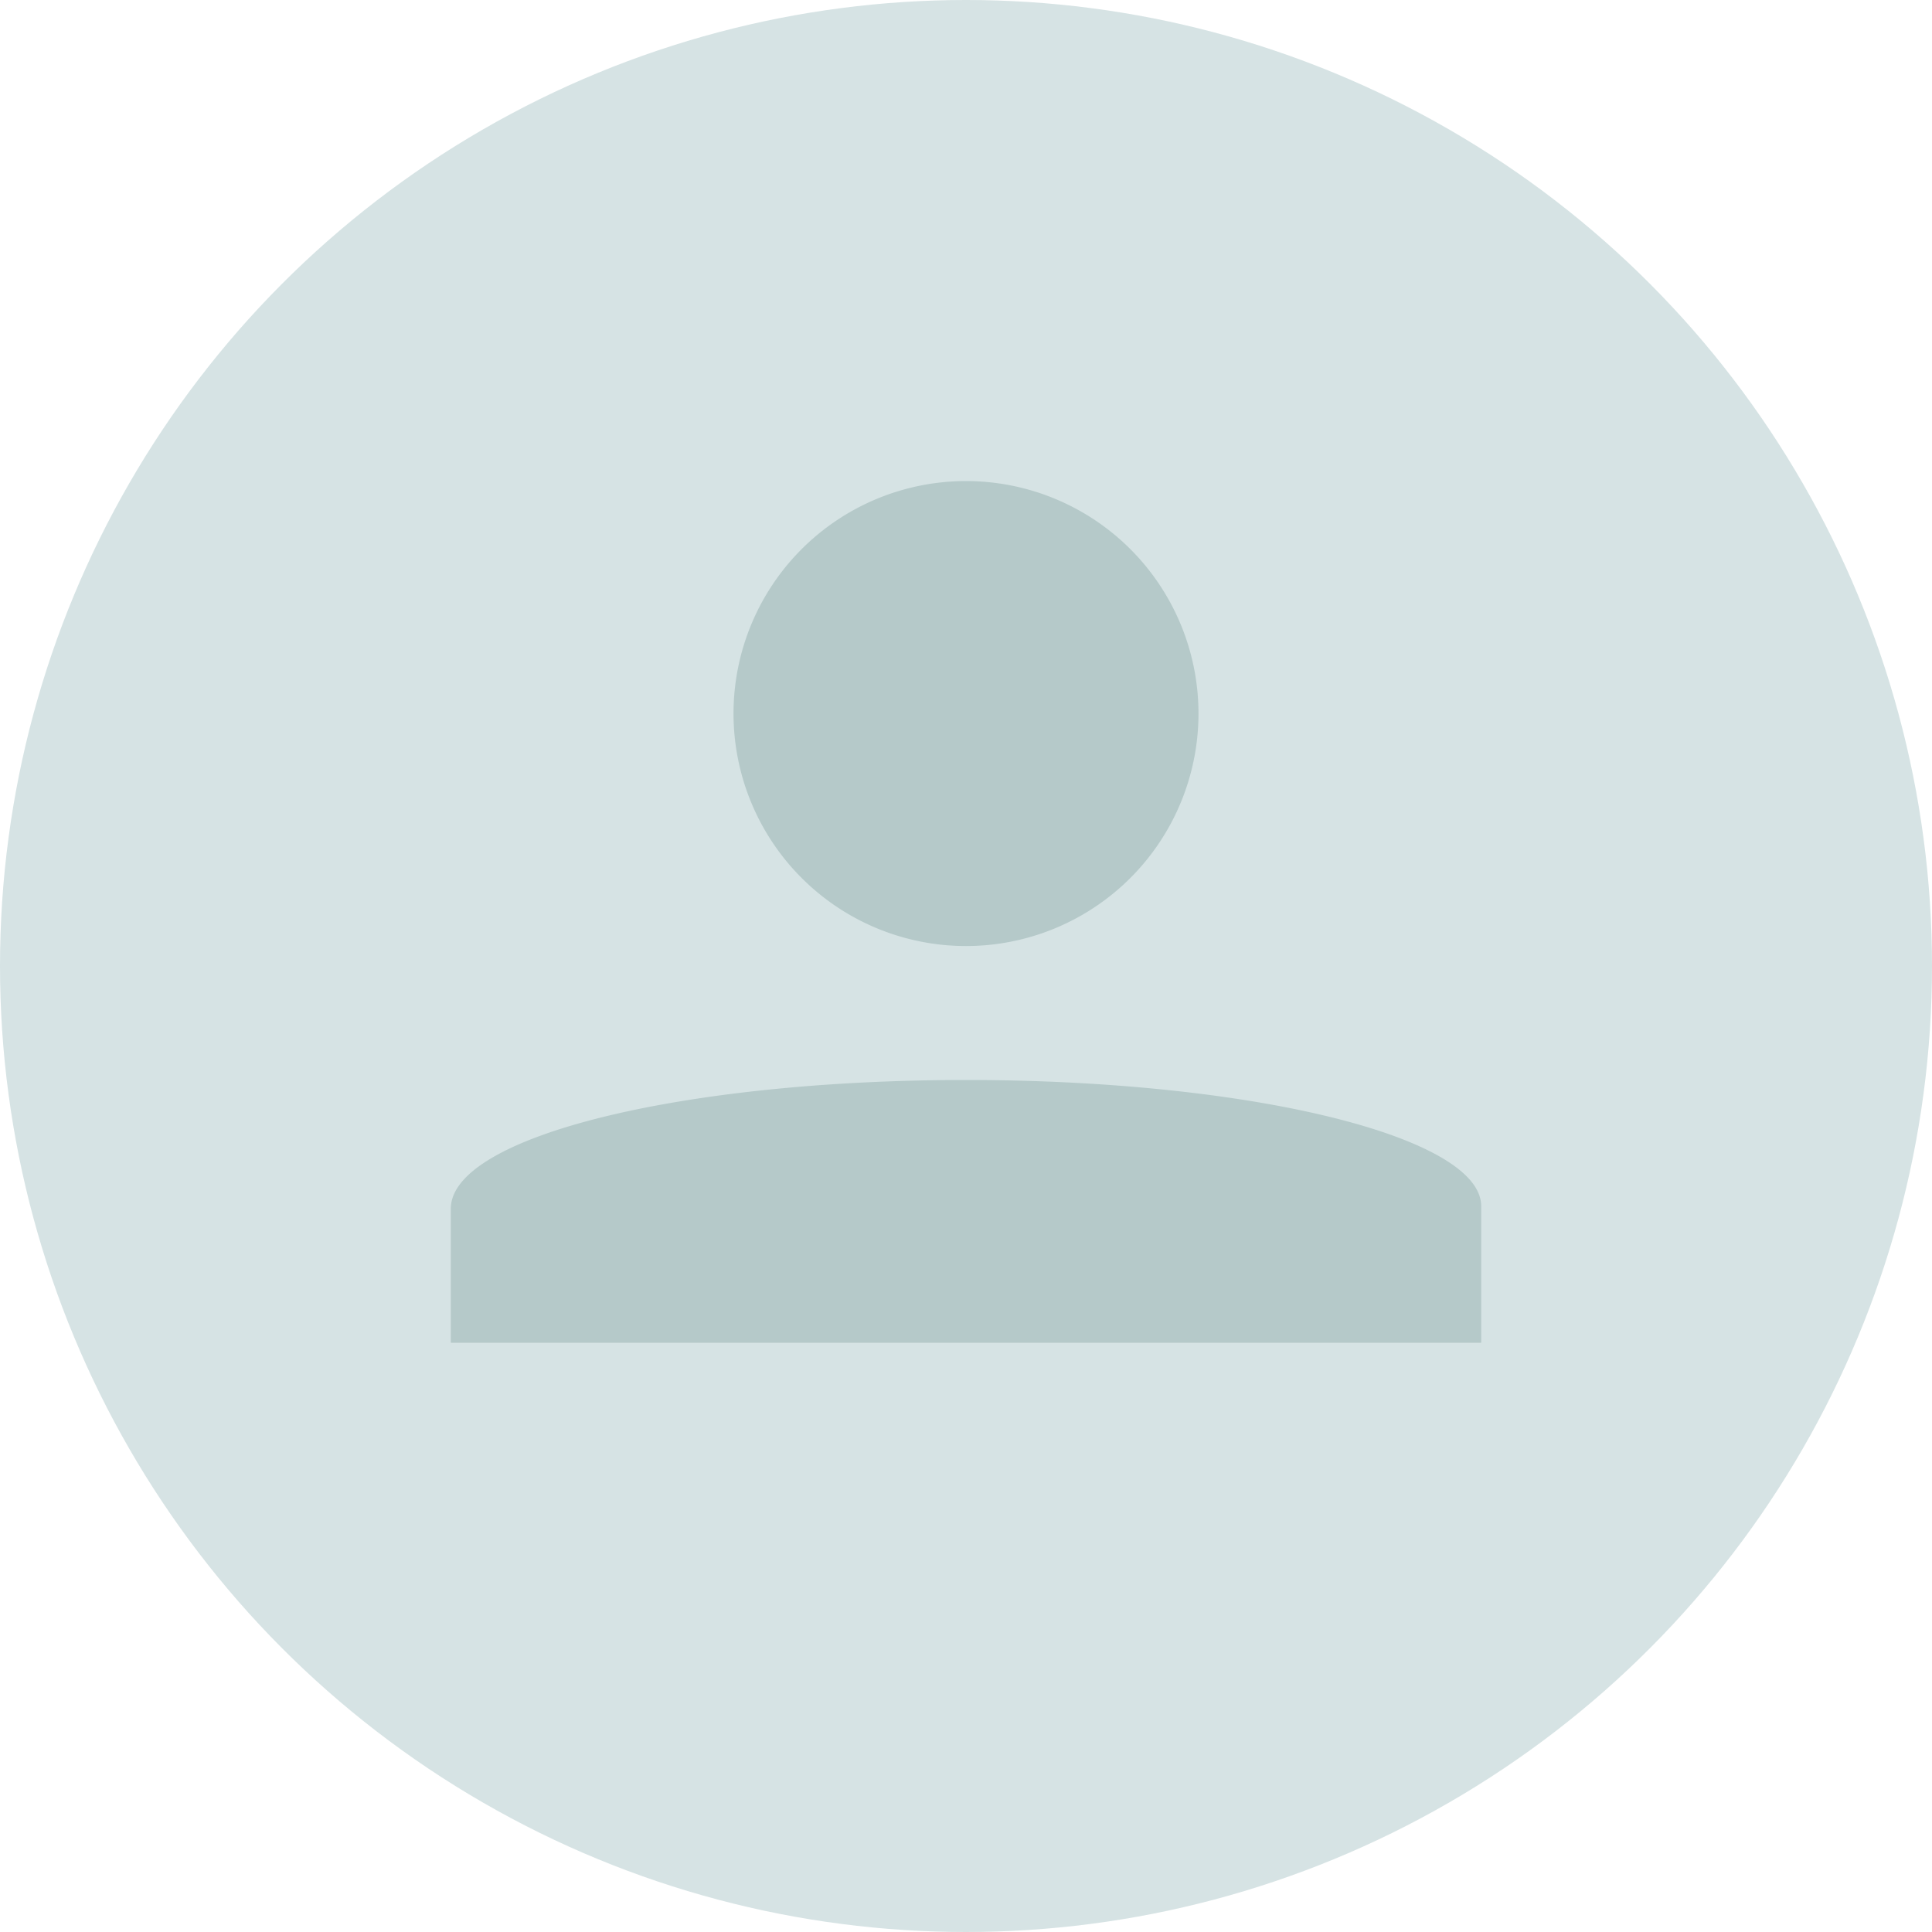
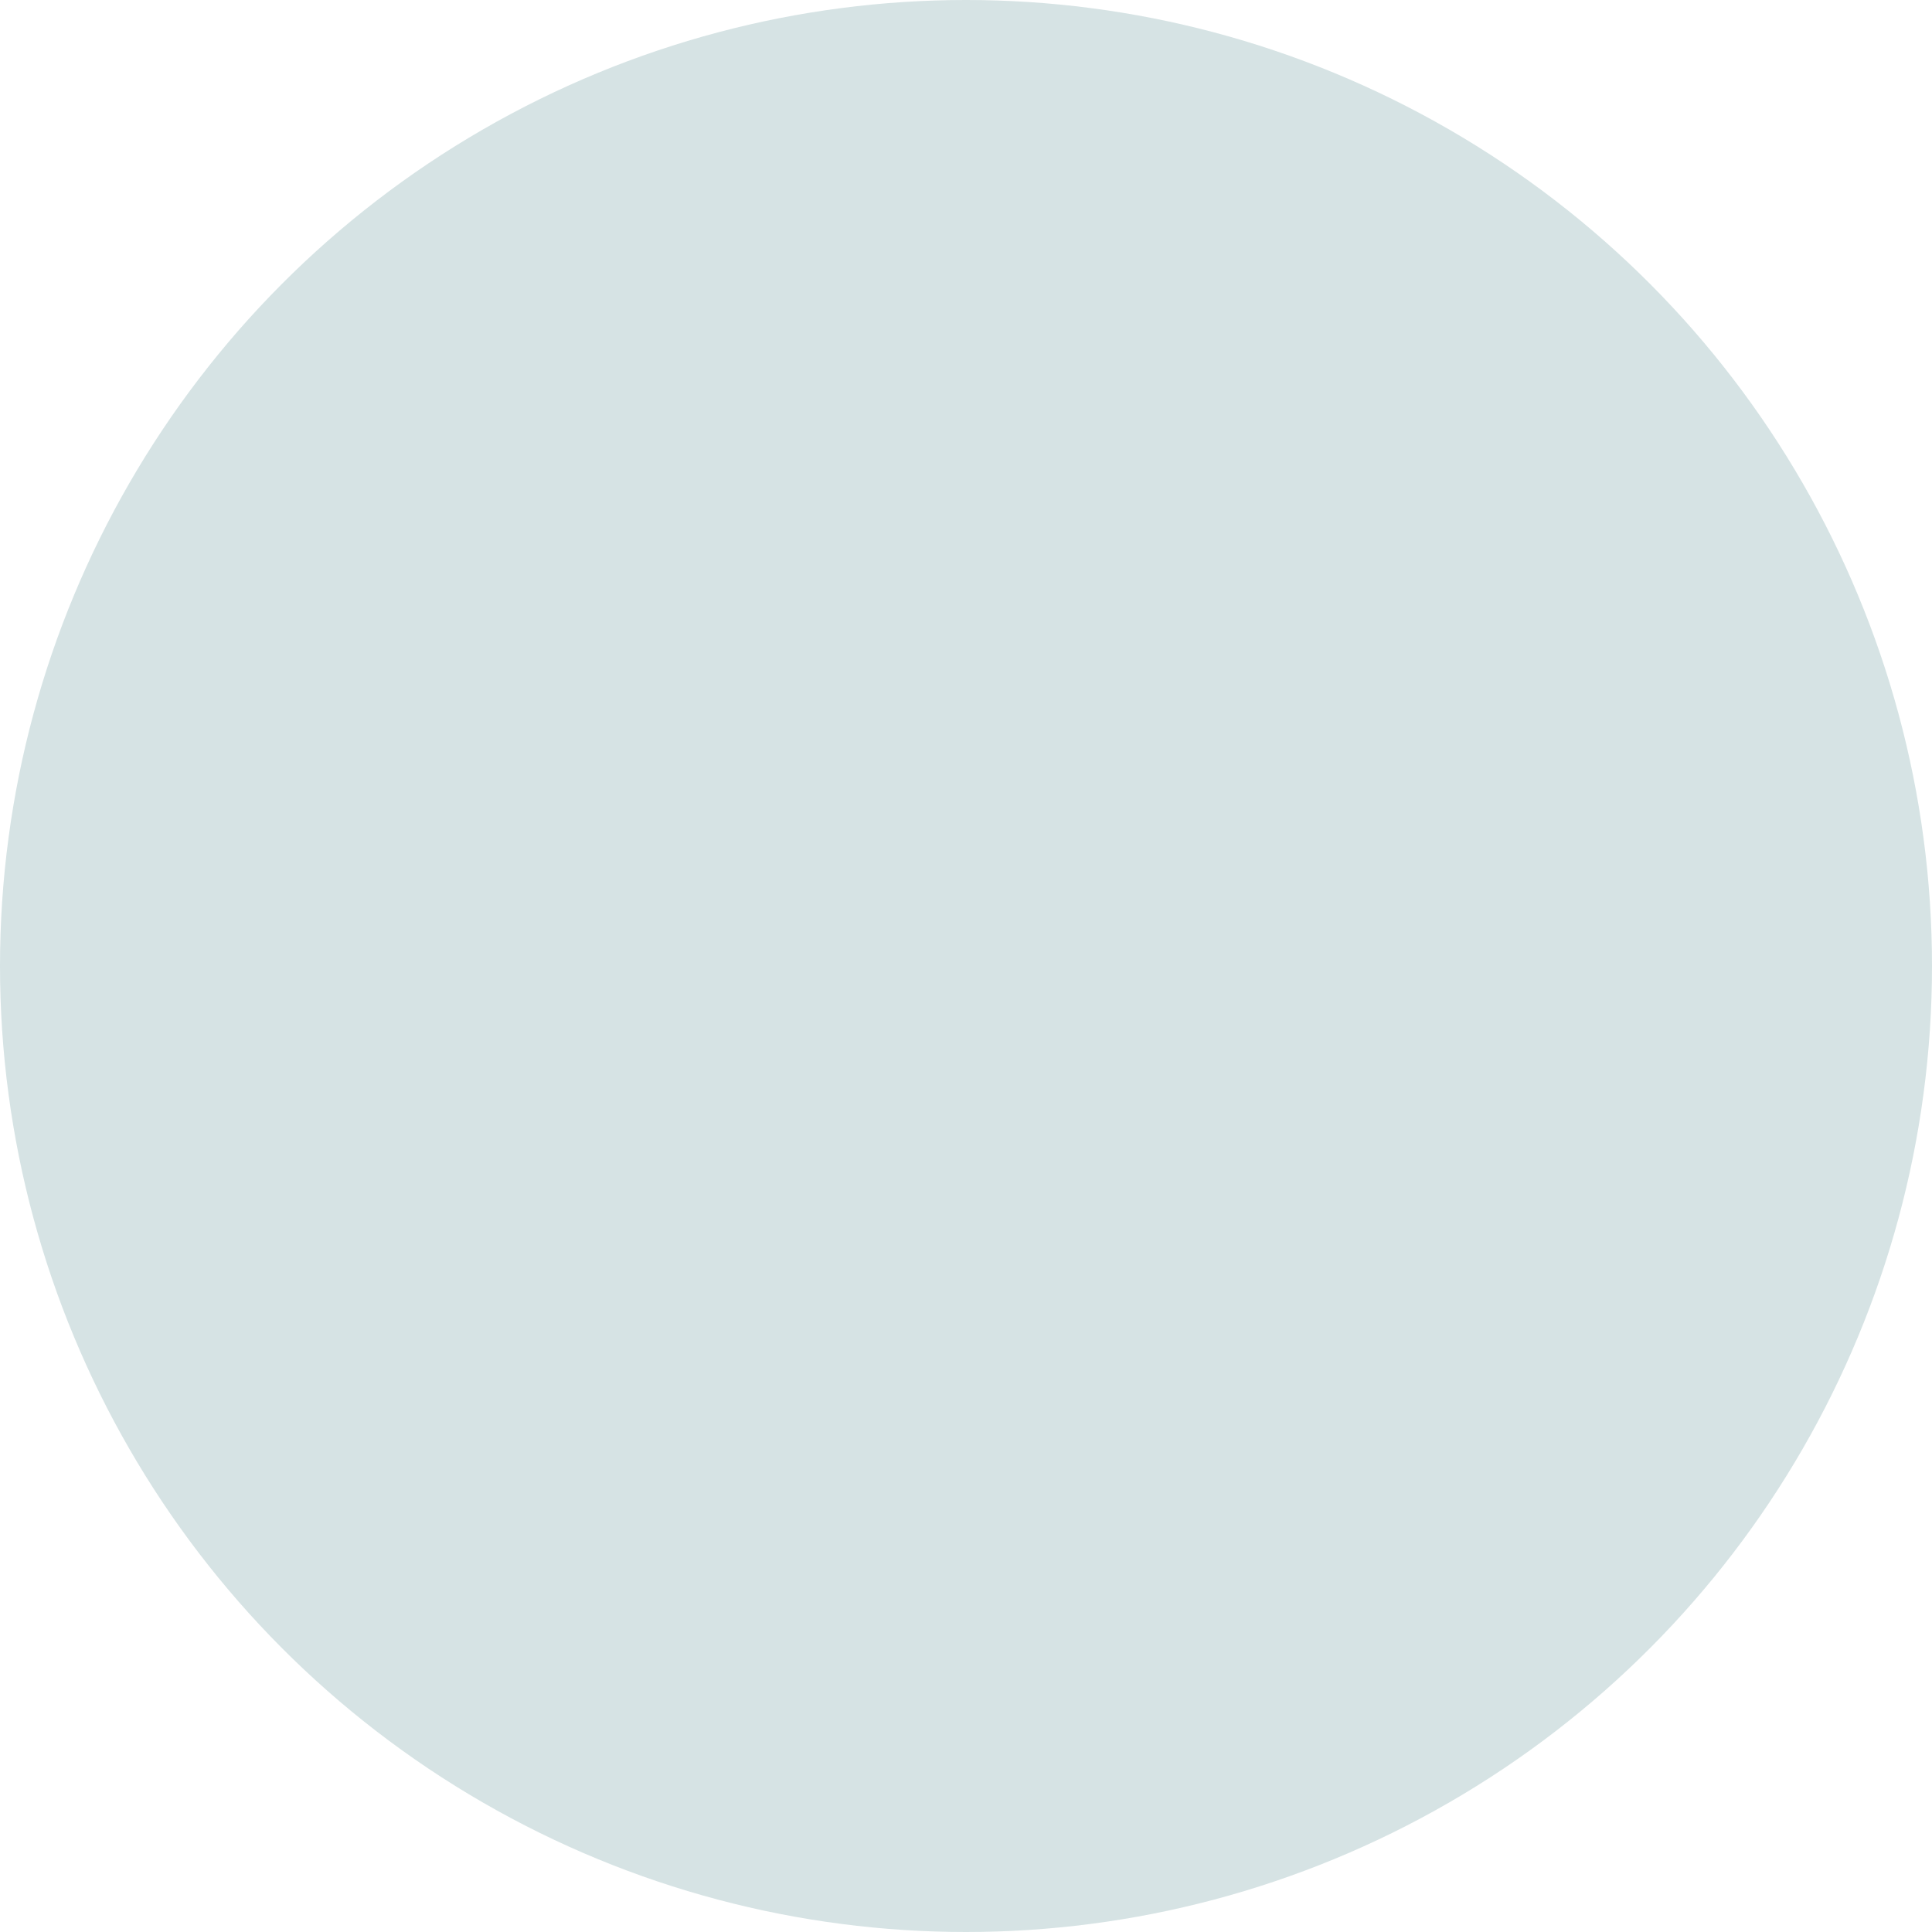
<svg xmlns="http://www.w3.org/2000/svg" width="30" height="30" viewBox="0 0 30 30">
  <circle cx="15" cy="15" r="15" fill="#d6e3e4" />
-   <path d="M15,14.69a3.61,3.61,0,1,0-3.61-3.61A3.61,3.61,0,0,0,15,14.69Zm0,2.08c-4.42,0-8,.88-8,2v2.08H23V18.73C23,17.65,19.42,16.77,15,16.77Z" fill="#b5c9c9" />
</svg>